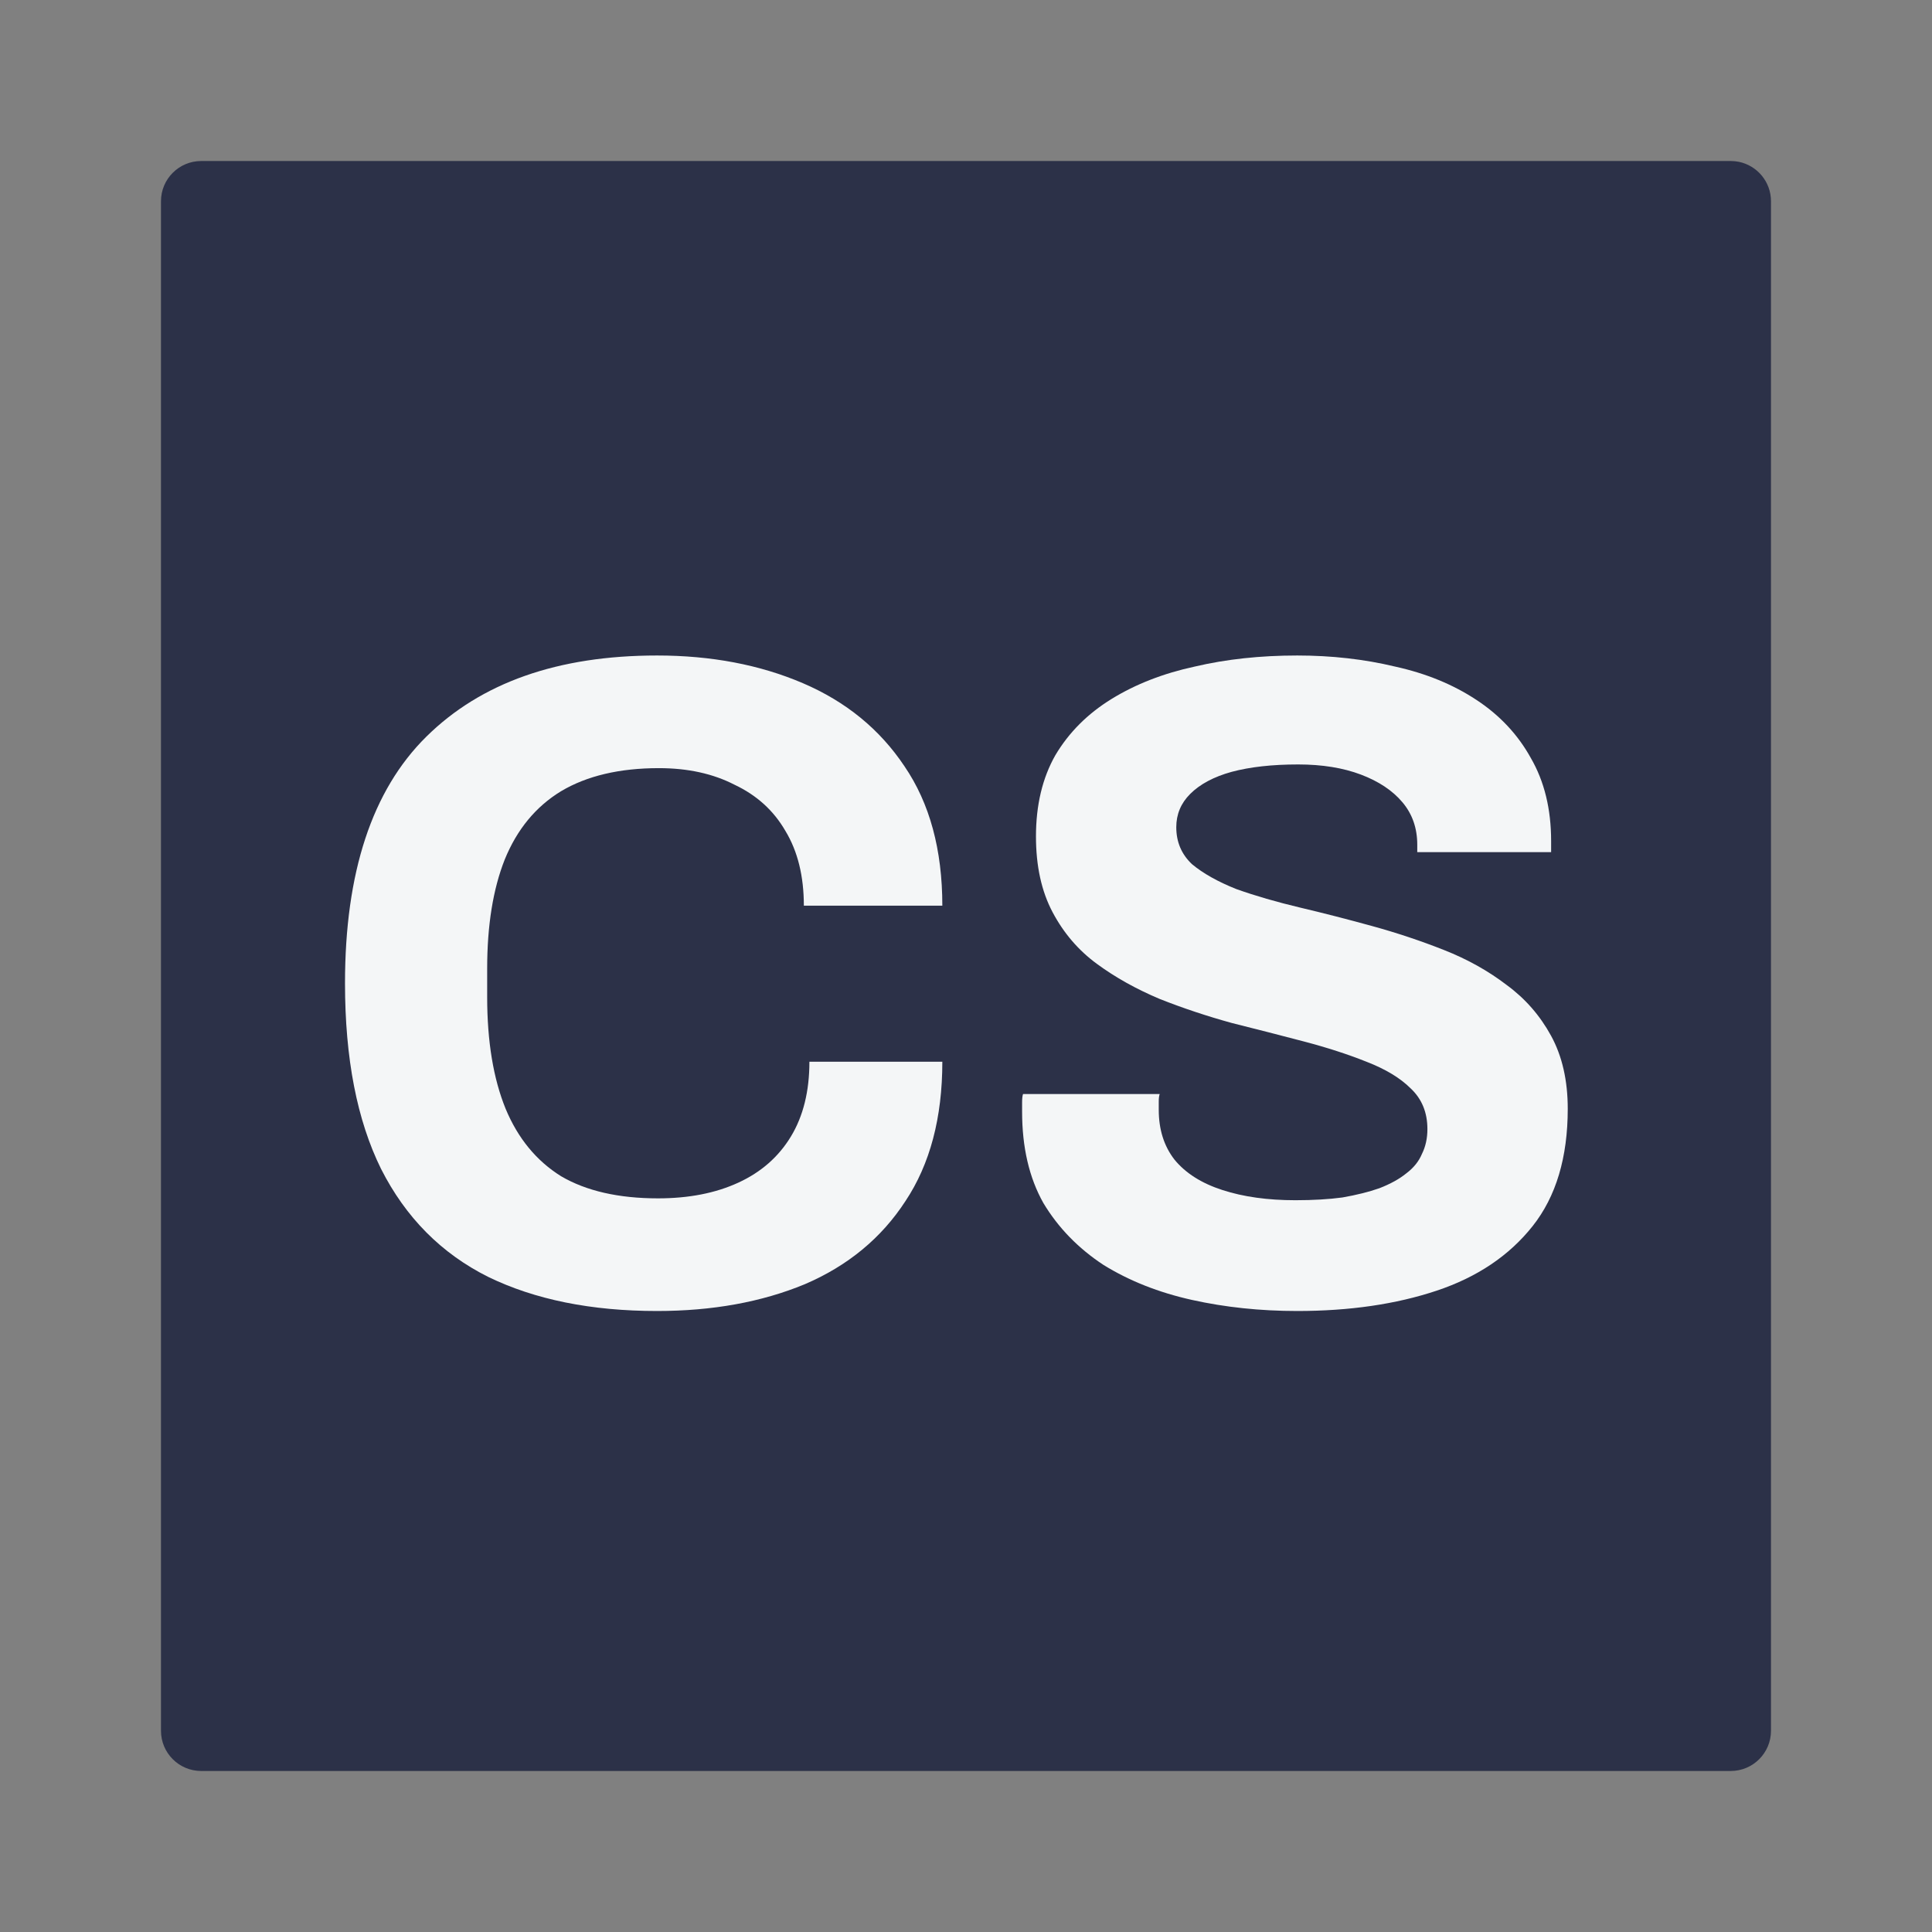
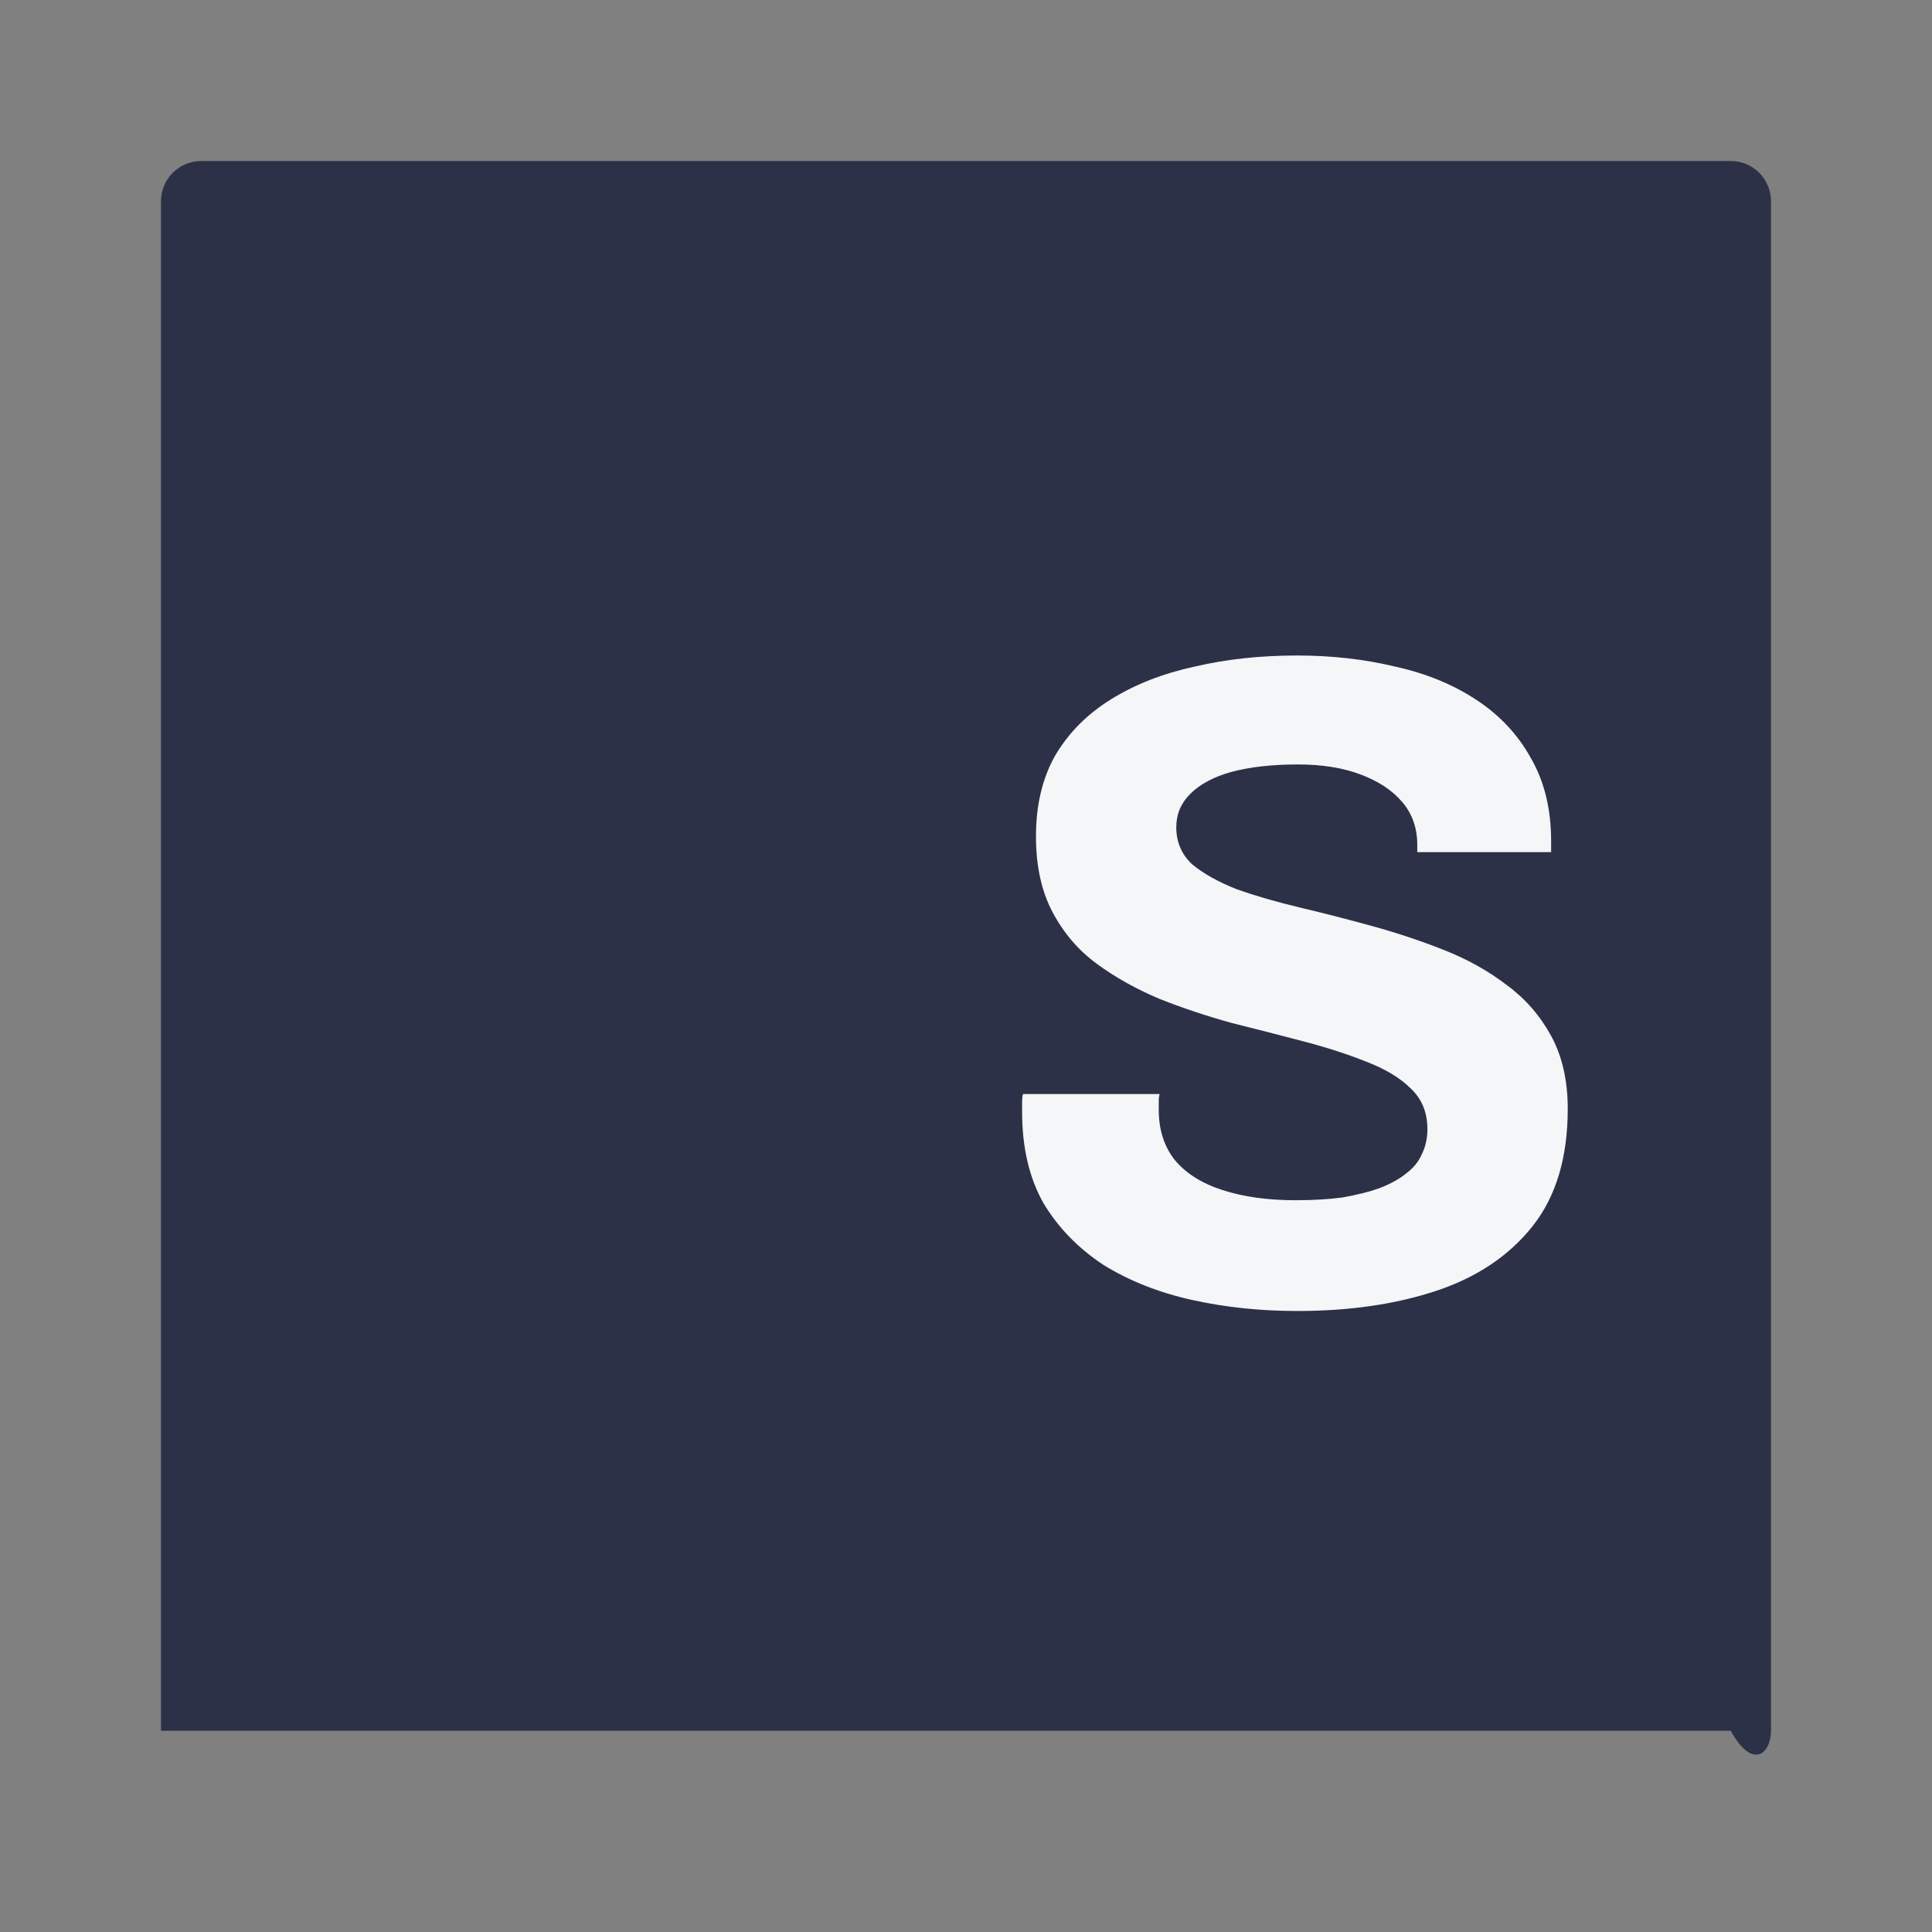
<svg xmlns="http://www.w3.org/2000/svg" width="56" height="56" viewBox="0 0 56 56" fill="none">
  <rect x="0" y="0" width="56" height="56" fill="#808080" stroke="none" />
-   <path fill-rule="evenodd" clip-rule="evenodd" d="M50.166 4.667L43.166 4.667L43.165 4.667L5.833 4.667C5.188 4.667 4.666 5.189 4.666 5.833V50.167C4.666 50.811 5.188 51.333 5.833 51.333H50.166C50.81 51.333 51.333 50.811 51.333 50.167V5.833C51.333 5.27 50.933 4.799 50.401 4.69C50.325 4.675 50.247 4.667 50.166 4.667Z" fill="#2C3148" />
-   <path d="M19.045 38C17.136 38 15.504 37.67 14.148 37.01C12.792 36.332 11.757 35.288 11.044 33.879C10.348 32.469 10 30.677 10 28.5C10 25.289 10.785 22.907 12.355 21.355C13.943 19.785 16.173 19 19.045 19C20.615 19 22.024 19.268 23.273 19.803C24.522 20.338 25.503 21.141 26.217 22.211C26.948 23.282 27.314 24.629 27.314 26.252H23.3C23.3 25.396 23.122 24.673 22.765 24.084C22.426 23.496 21.935 23.05 21.293 22.747C20.669 22.425 19.937 22.265 19.099 22.265C17.957 22.265 17.011 22.488 16.262 22.934C15.53 23.38 14.986 24.04 14.63 24.914C14.291 25.77 14.121 26.823 14.121 28.072V28.901C14.121 30.186 14.3 31.265 14.656 32.139C15.013 32.996 15.548 33.647 16.262 34.093C16.993 34.521 17.93 34.735 19.072 34.735C19.964 34.735 20.74 34.584 21.4 34.28C22.06 33.977 22.569 33.531 22.925 32.942C23.282 32.353 23.461 31.631 23.461 30.775H27.314C27.314 32.398 26.957 33.745 26.244 34.816C25.548 35.886 24.576 36.689 23.327 37.224C22.078 37.741 20.651 38 19.045 38Z" fill="#F4F6F7" />
+   <path fill-rule="evenodd" clip-rule="evenodd" d="M50.166 4.667L43.166 4.667L43.165 4.667L5.833 4.667C5.188 4.667 4.666 5.189 4.666 5.833V50.167H50.166C50.81 51.333 51.333 50.811 51.333 50.167V5.833C51.333 5.27 50.933 4.799 50.401 4.69C50.325 4.675 50.247 4.667 50.166 4.667Z" fill="#2C3148" />
  <path d="M37.601 38C36.53 38 35.514 37.893 34.55 37.679C33.587 37.465 32.73 37.126 31.981 36.662C31.25 36.18 30.67 35.583 30.242 34.869C29.831 34.138 29.626 33.255 29.626 32.22C29.626 32.13 29.626 32.041 29.626 31.952C29.626 31.845 29.635 31.765 29.653 31.711H33.614C33.596 31.765 33.587 31.836 33.587 31.925C33.587 32.015 33.587 32.095 33.587 32.166C33.587 32.737 33.738 33.219 34.042 33.611C34.363 34.004 34.827 34.298 35.433 34.494C36.04 34.691 36.745 34.789 37.547 34.789C38.065 34.789 38.52 34.762 38.912 34.709C39.322 34.637 39.679 34.548 39.983 34.441C40.304 34.316 40.562 34.173 40.759 34.013C40.973 33.852 41.124 33.665 41.214 33.451C41.321 33.237 41.374 32.996 41.374 32.728C41.374 32.246 41.214 31.854 40.892 31.551C40.589 31.247 40.161 30.989 39.608 30.775C39.073 30.561 38.466 30.364 37.788 30.186C37.11 30.008 36.414 29.829 35.701 29.651C34.987 29.454 34.291 29.223 33.614 28.955C32.935 28.669 32.329 28.331 31.794 27.938C31.259 27.546 30.83 27.046 30.509 26.439C30.188 25.833 30.028 25.101 30.028 24.245C30.028 23.335 30.215 22.55 30.59 21.89C30.982 21.23 31.526 20.686 32.222 20.258C32.918 19.83 33.721 19.517 34.63 19.321C35.54 19.107 36.53 19 37.601 19C38.6 19 39.545 19.107 40.437 19.321C41.329 19.517 42.114 19.838 42.792 20.285C43.47 20.73 43.997 21.293 44.371 21.97C44.764 22.648 44.96 23.451 44.96 24.379V24.7H41.08V24.486C41.08 24.004 40.937 23.594 40.651 23.255C40.366 22.916 39.965 22.648 39.447 22.452C38.93 22.256 38.323 22.158 37.628 22.158C36.878 22.158 36.236 22.229 35.701 22.372C35.183 22.515 34.782 22.729 34.497 23.014C34.229 23.282 34.095 23.603 34.095 23.977C34.095 24.406 34.247 24.762 34.55 25.048C34.871 25.316 35.299 25.556 35.835 25.77C36.388 25.967 37.003 26.145 37.681 26.306C38.359 26.466 39.055 26.645 39.768 26.841C40.482 27.037 41.178 27.269 41.856 27.537C42.534 27.804 43.14 28.143 43.675 28.553C44.211 28.946 44.639 29.437 44.96 30.025C45.281 30.614 45.442 31.319 45.442 32.139C45.442 33.549 45.103 34.682 44.425 35.538C43.747 36.394 42.819 37.019 41.642 37.411C40.464 37.804 39.117 38 37.601 38Z" fill="#F4F6F7" />
</svg>